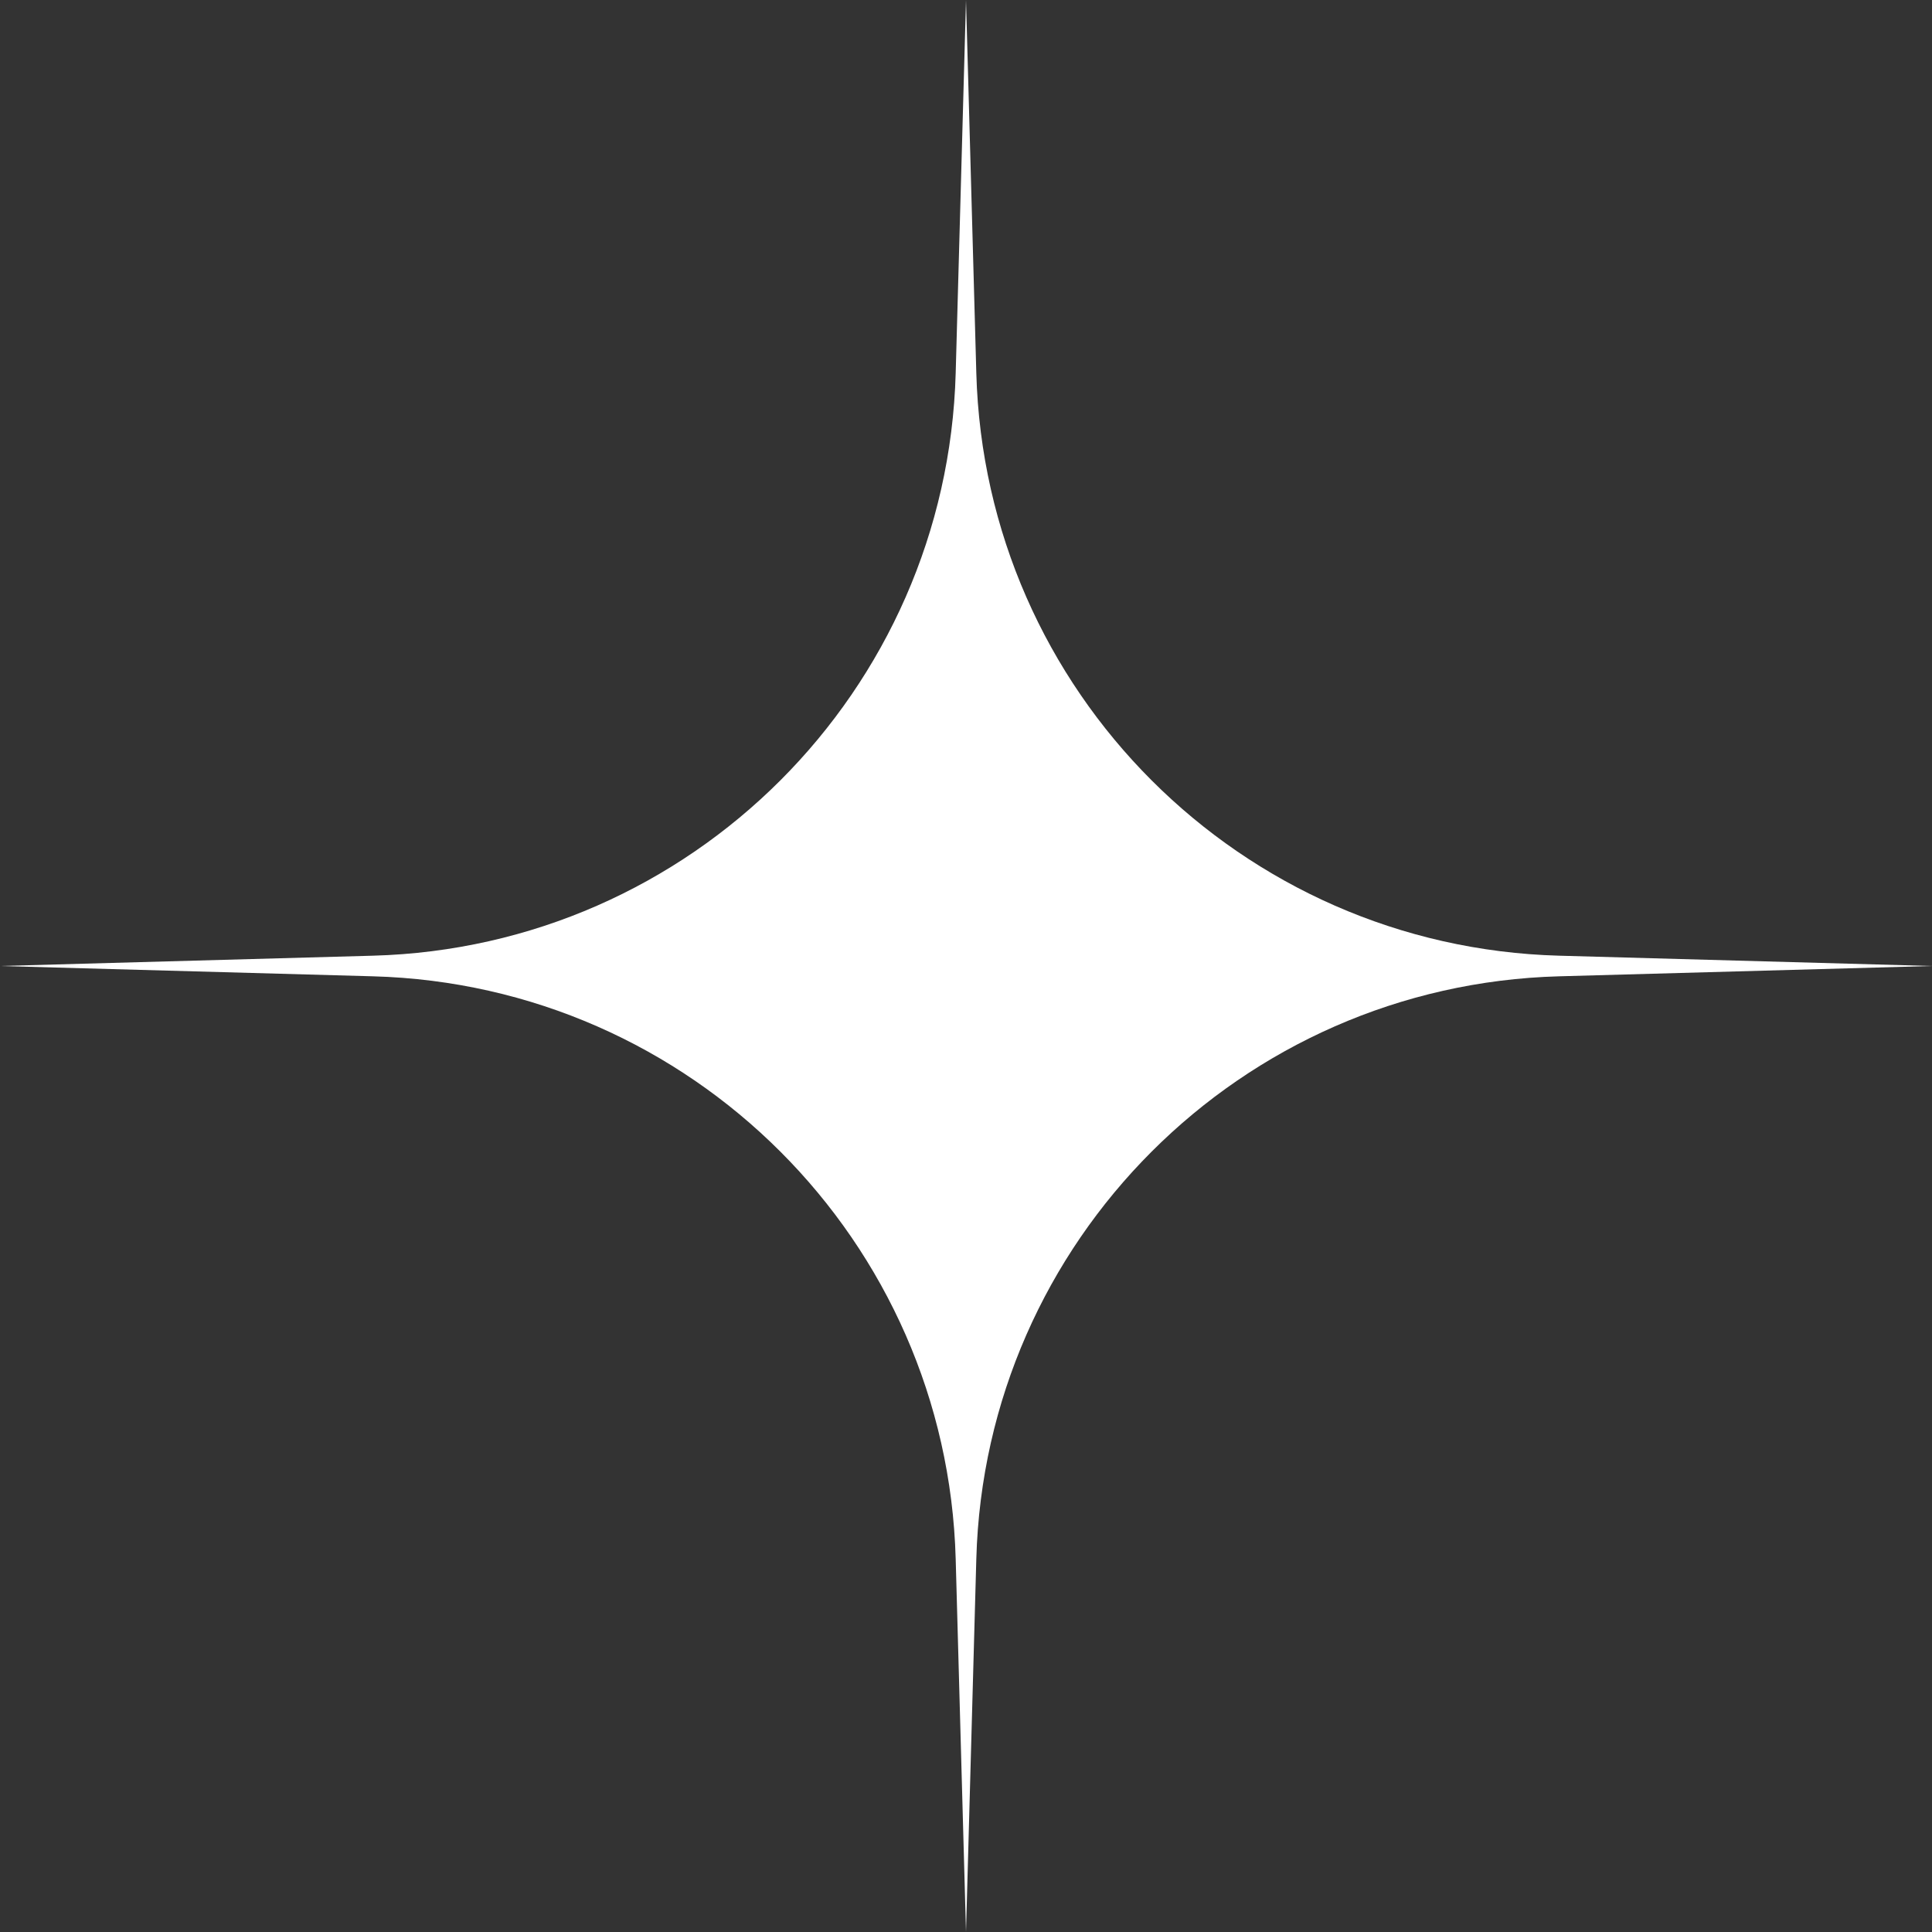
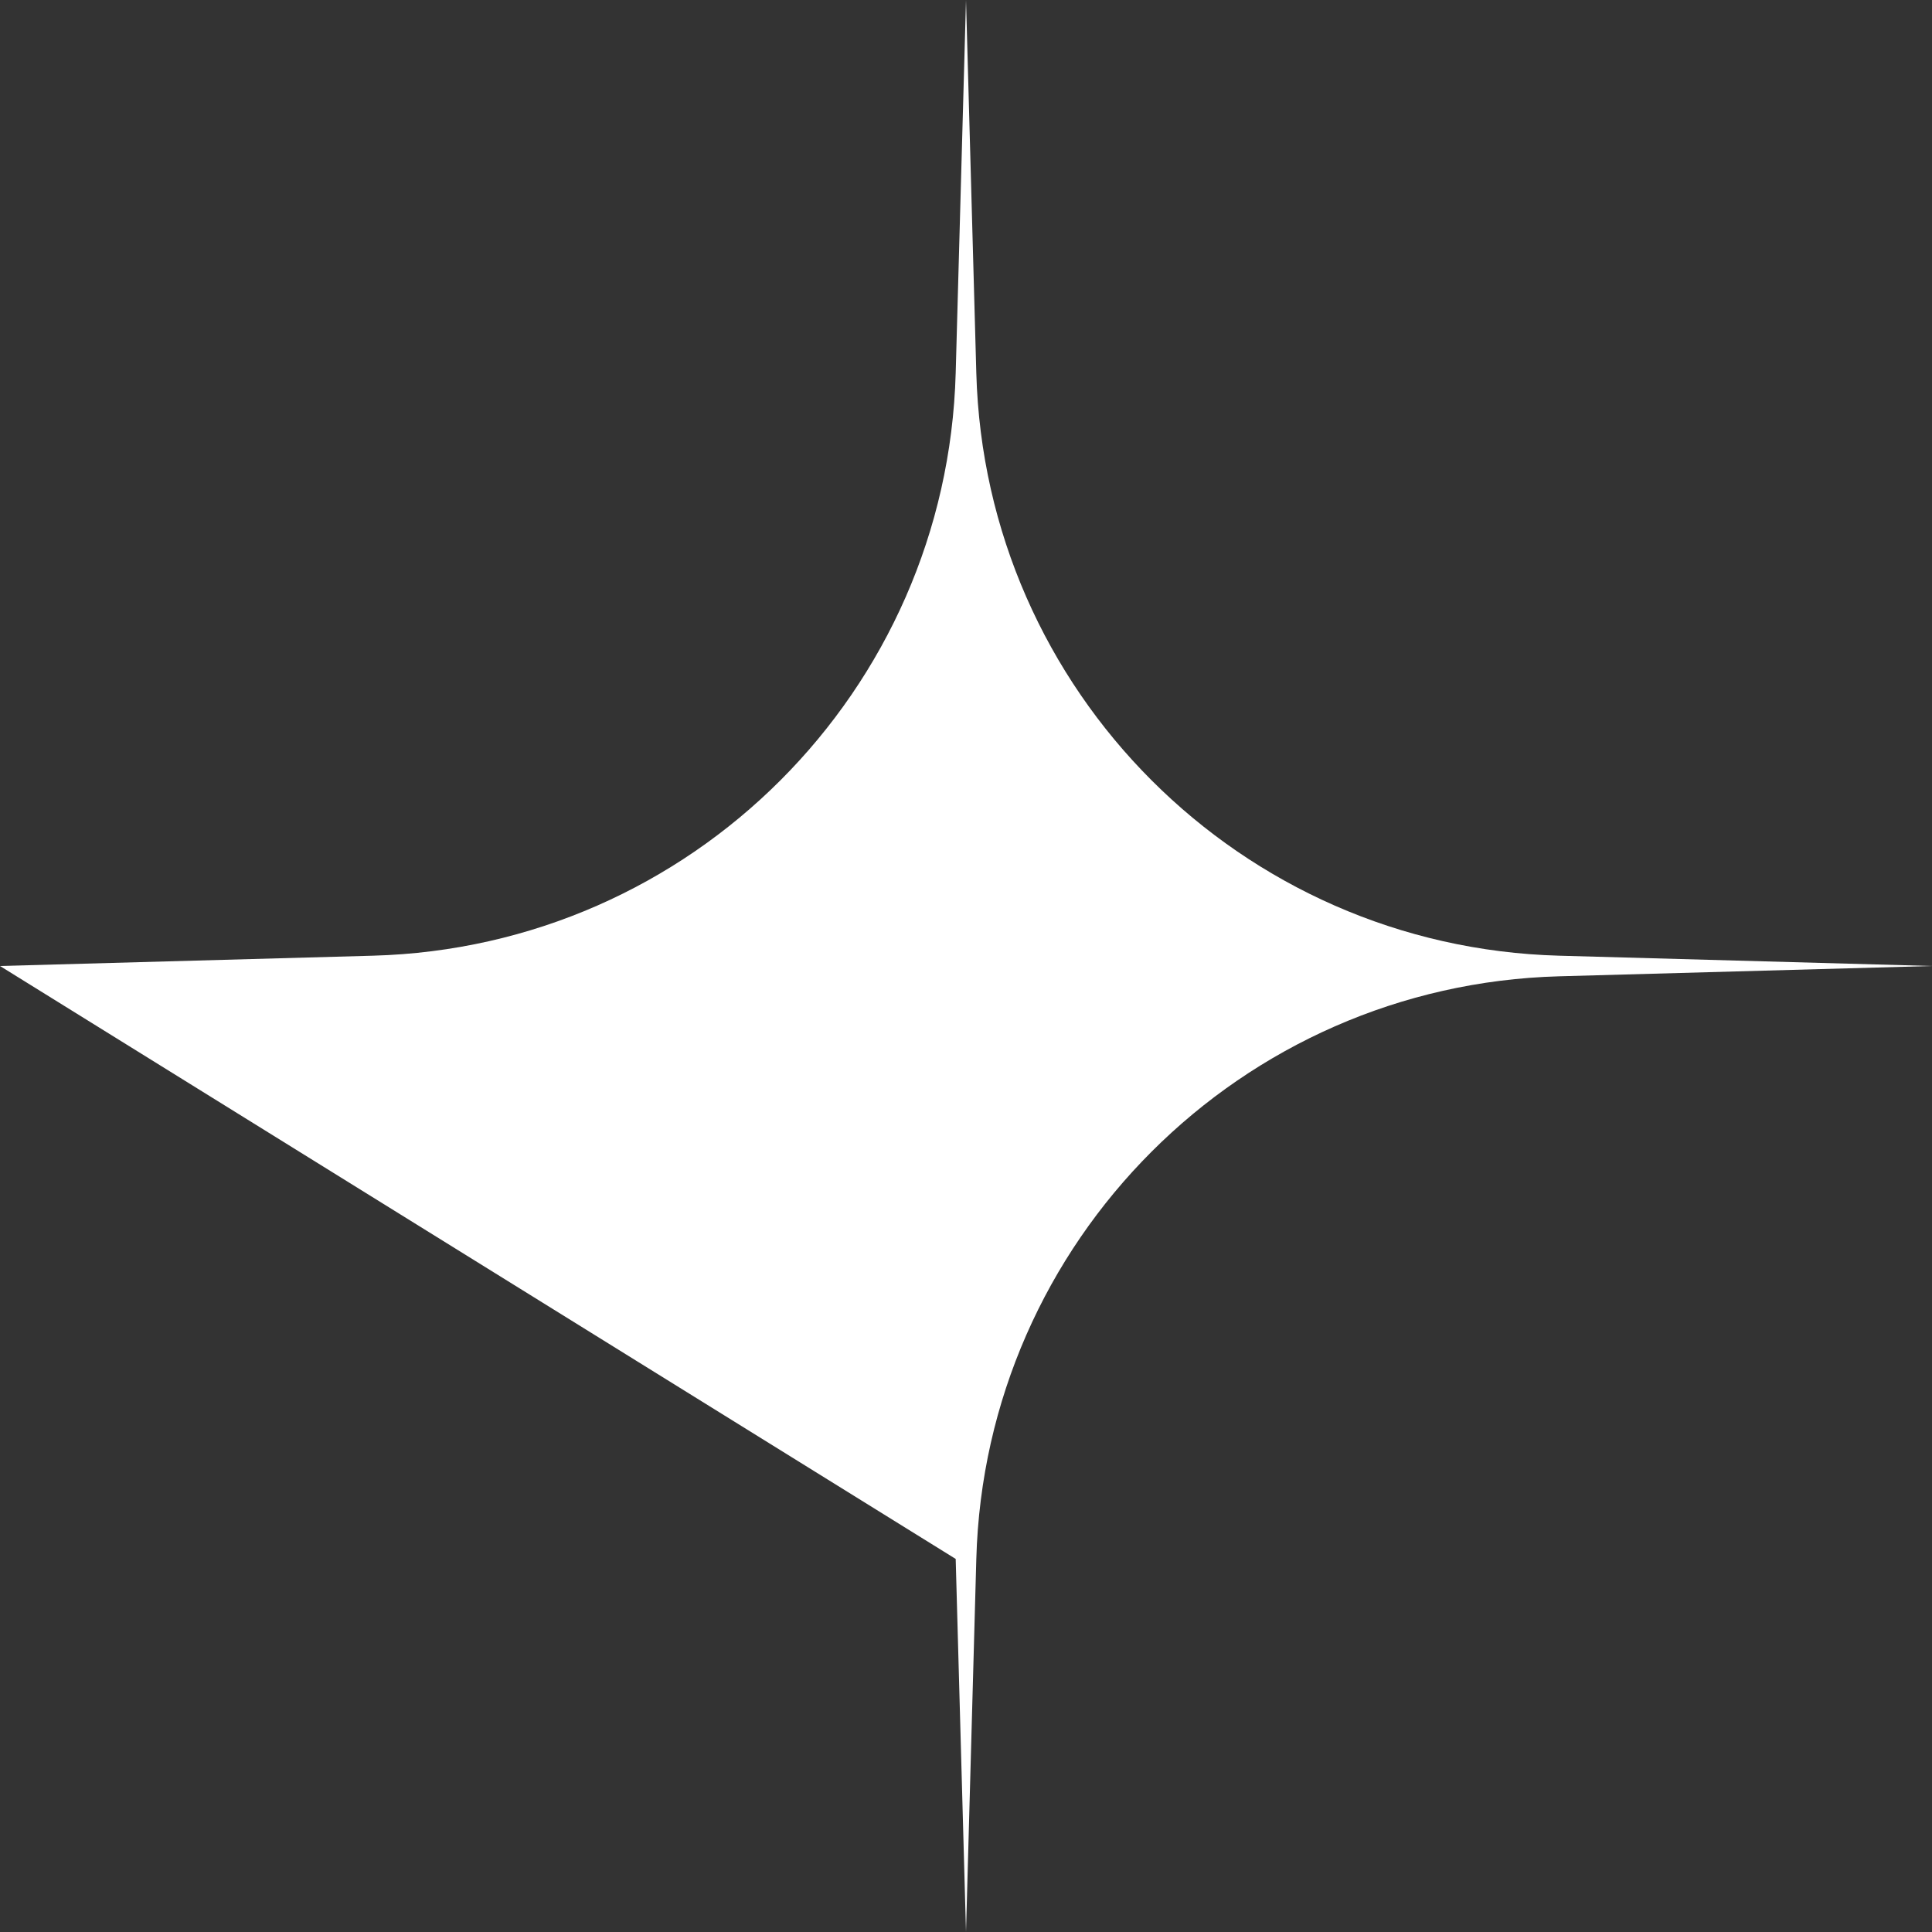
<svg xmlns="http://www.w3.org/2000/svg" width="80" height="80" viewBox="0 0 80 80" fill="none">
  <rect x="0" y="0" width="80" height="80" fill="#333333" stroke="none" />
-   <path id="Star 10" d="M40 0L40.427 15.448C40.79 28.619 51.381 39.21 64.552 39.573L80 40L64.552 40.427C51.381 40.79 40.79 51.381 40.427 64.552L40 80L39.573 64.552C39.21 51.381 28.619 40.79 15.448 40.427L0 40L15.448 39.573C28.619 39.21 39.21 28.619 39.573 15.448L40 0Z" fill="white" />
+   <path id="Star 10" d="M40 0L40.427 15.448C40.79 28.619 51.381 39.21 64.552 39.573L80 40L64.552 40.427C51.381 40.79 40.79 51.381 40.427 64.552L40 80L39.573 64.552L0 40L15.448 39.573C28.619 39.21 39.21 28.619 39.573 15.448L40 0Z" fill="white" />
</svg>